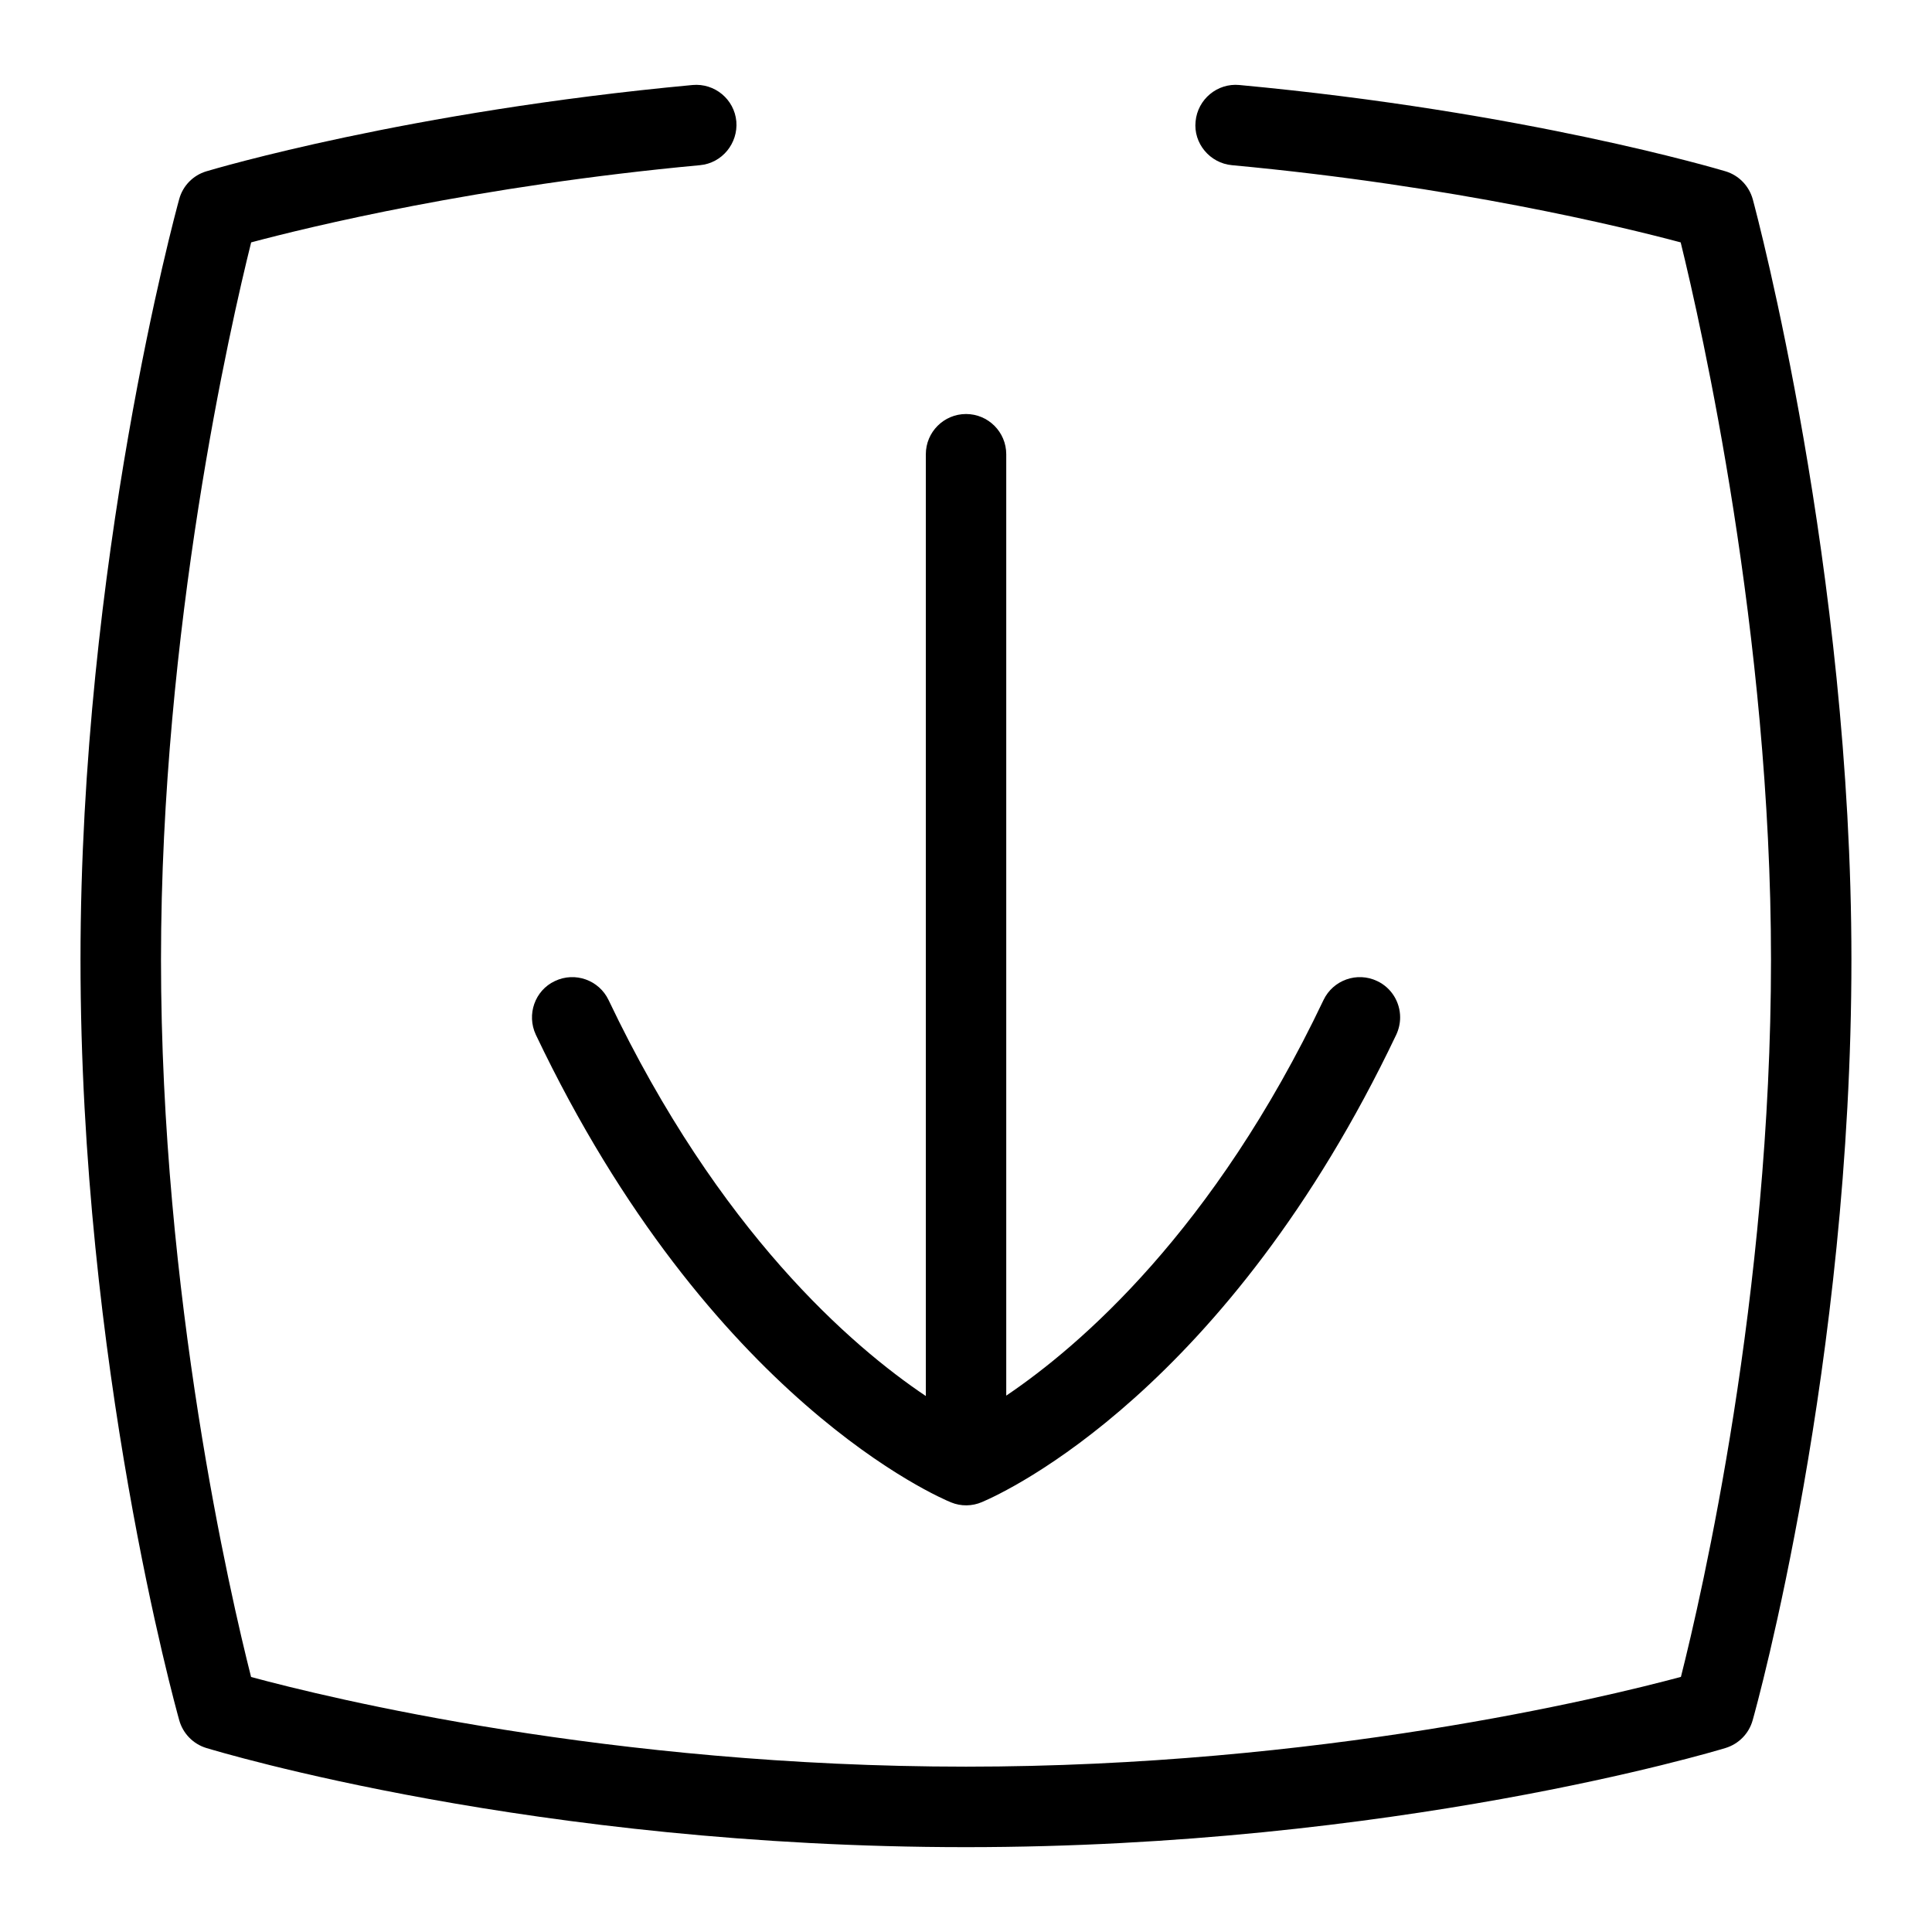
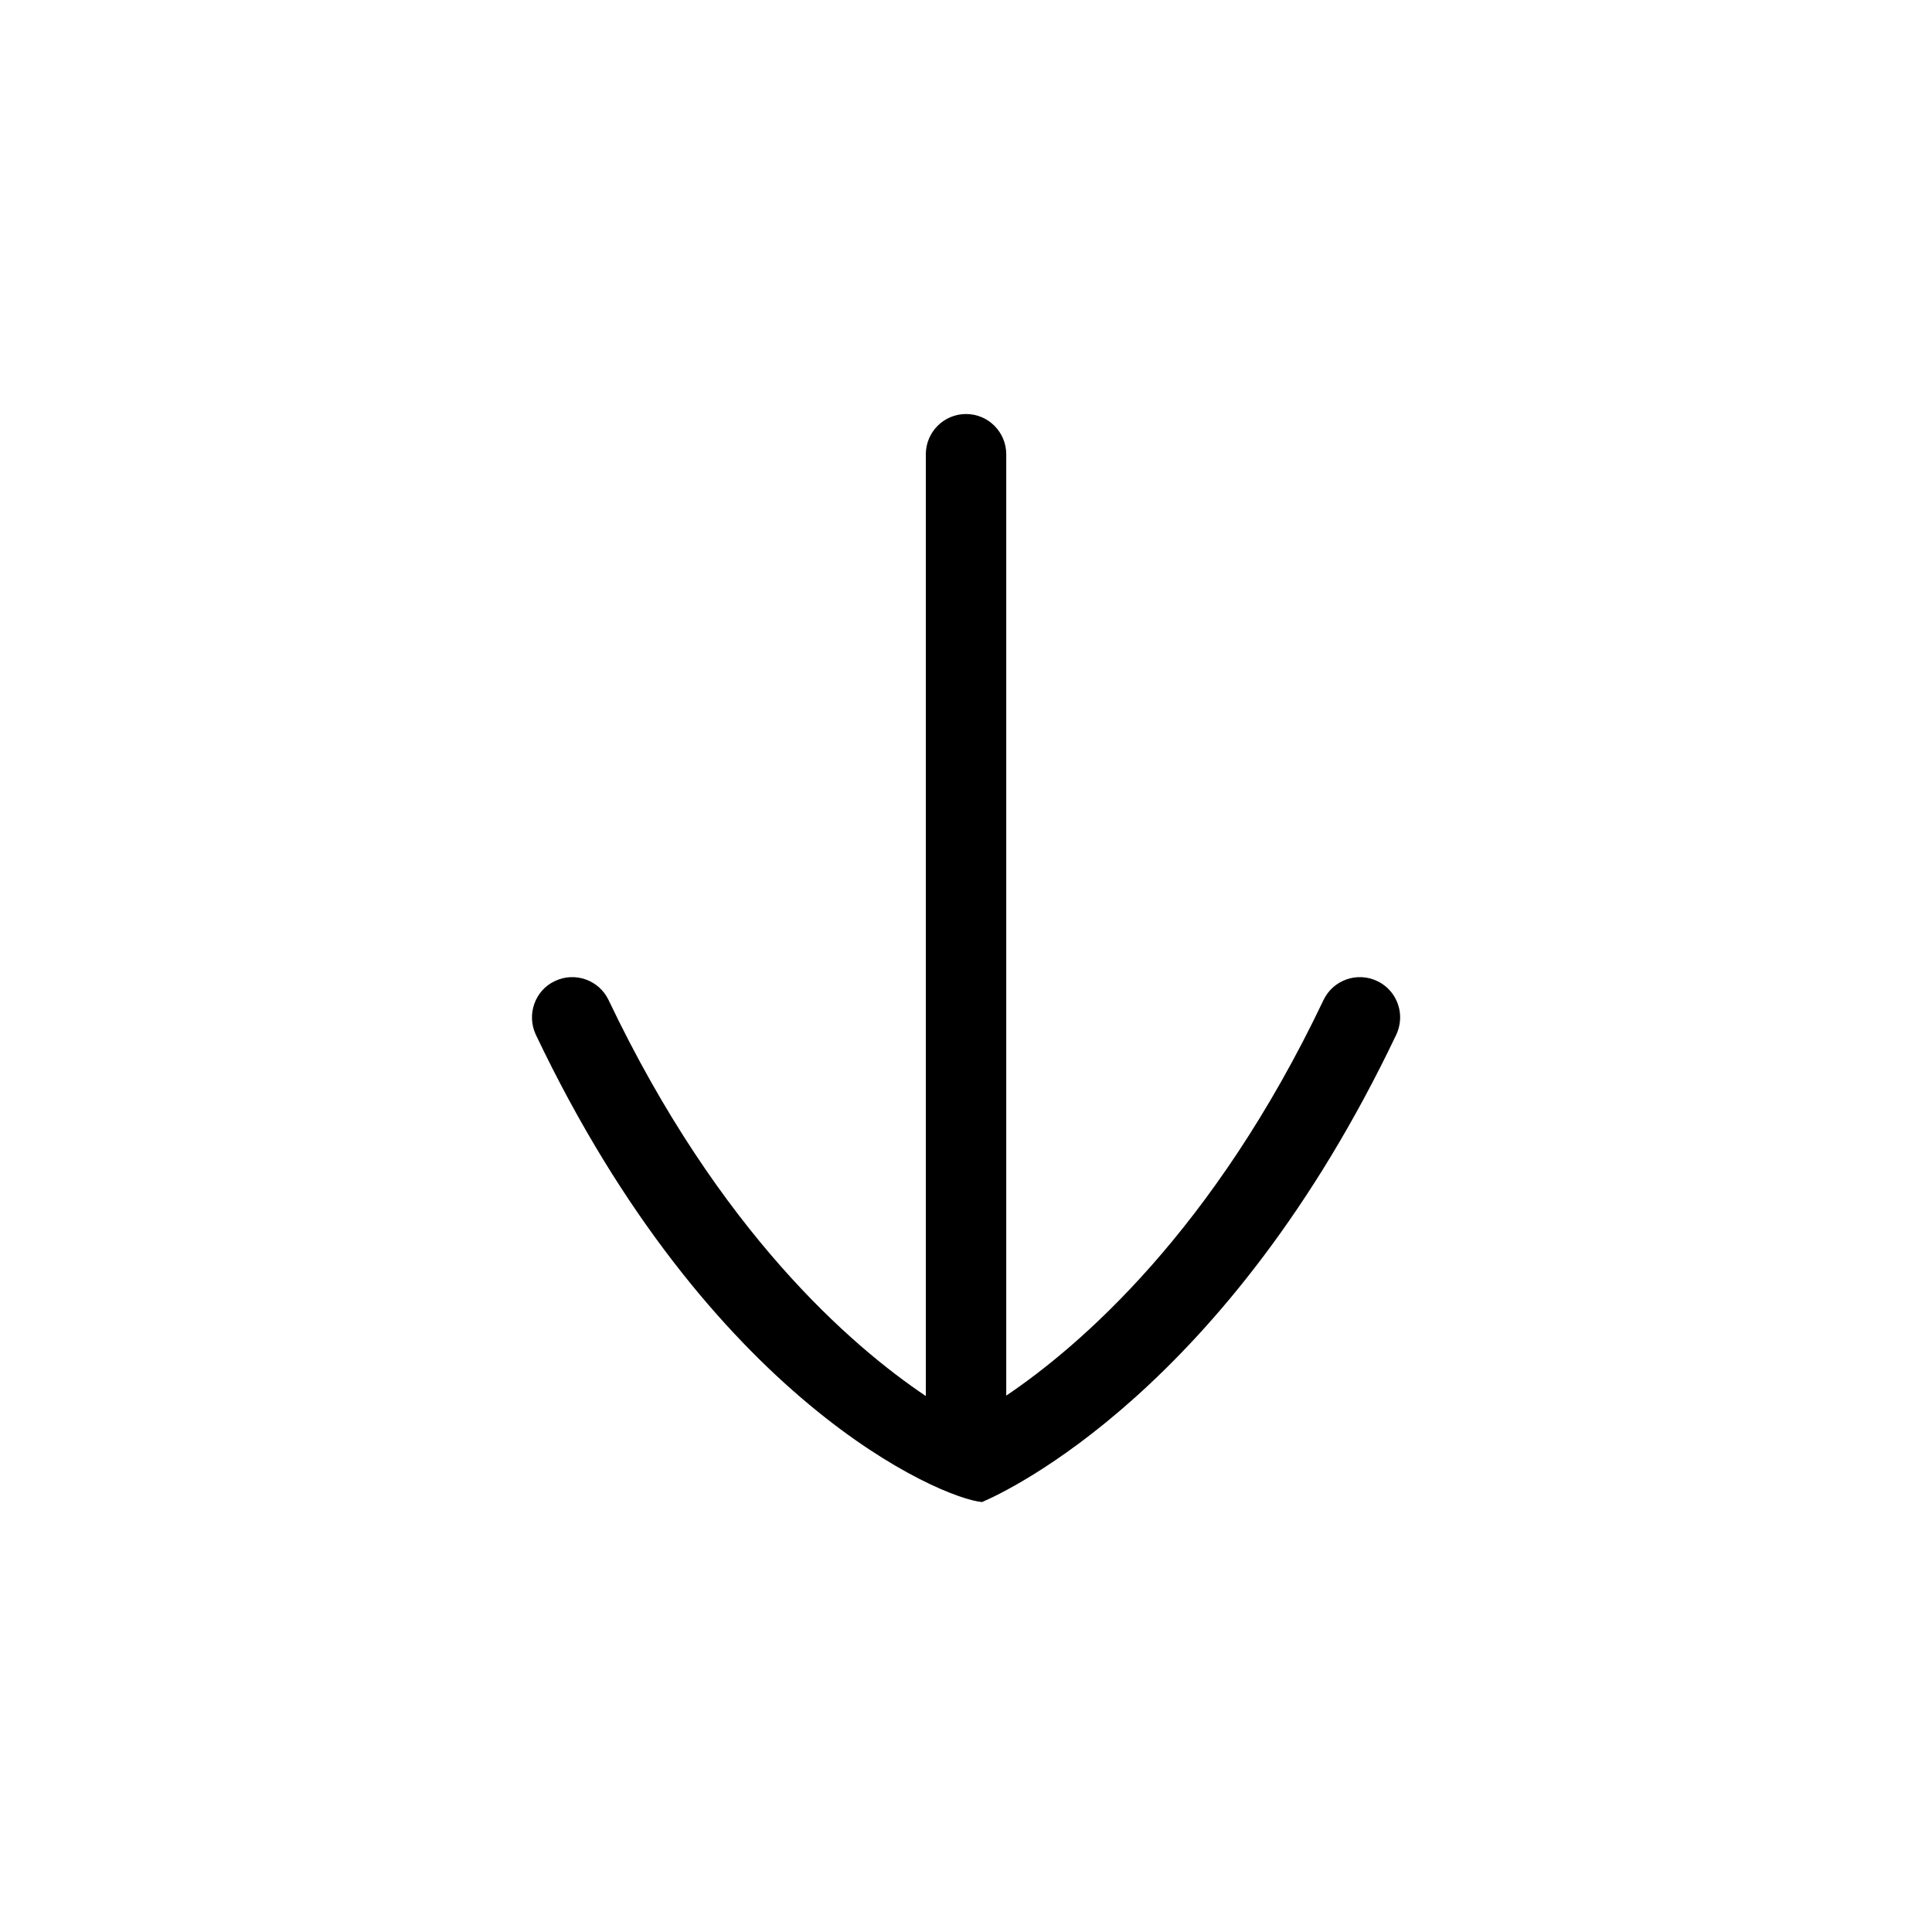
<svg xmlns="http://www.w3.org/2000/svg" width="24" height="24" viewBox="0 0 24 24" fill="none">
-   <path d="M12 5.143C12.276 5.143 12.5 5.367 12.5 5.643V17.337C13.417 16.718 15.078 15.288 16.441 12.423C16.56 12.174 16.858 12.068 17.108 12.187C17.288 12.272 17.393 12.452 17.393 12.638C17.393 12.71 17.377 12.784 17.345 12.853C15.246 17.261 12.505 18.529 12.199 18.659C12.077 18.712 11.937 18.714 11.814 18.663C11.693 18.614 8.824 17.408 6.656 12.853C6.54 12.604 6.643 12.304 6.893 12.187C7.143 12.068 7.441 12.174 7.56 12.423C8.933 15.307 10.586 16.728 11.501 17.342V5.643C11.501 5.367 11.725 5.143 12.001 5.143H12Z" fill="black" />
-   <path d="M2.562 21.714C2.399 21.664 2.273 21.534 2.227 21.371C2.177 21.192 1 16.948 1 11.921C1 6.983 2.176 2.655 2.226 2.474C2.271 2.308 2.399 2.177 2.564 2.128C2.665 2.098 5.065 1.385 8.603 1.056C8.878 1.031 9.122 1.233 9.147 1.508C9.17 1.779 8.971 2.027 8.695 2.052C5.926 2.309 3.836 2.82 3.12 3.011C2.865 4.034 2 7.806 2 11.921C2 16.104 2.863 19.823 3.119 20.832C4.082 21.093 7.576 21.946 12 21.946C16.389 21.946 19.91 21.092 20.881 20.831C21.137 19.819 22 16.093 22 11.921C22 7.881 21.133 4.048 20.878 3.011C20.162 2.82 18.077 2.31 15.304 2.052C15.029 2.027 14.823 1.779 14.852 1.508C14.878 1.233 15.122 1.03 15.396 1.056C18.933 1.385 21.334 2.098 21.435 2.128C21.601 2.178 21.728 2.31 21.774 2.477C21.824 2.663 22.999 7.074 22.999 11.921C22.999 16.937 21.823 21.192 21.772 21.37C21.726 21.535 21.599 21.664 21.436 21.714C21.27 21.765 17.307 22.946 11.999 22.946C6.646 22.946 2.726 21.763 2.562 21.714Z" fill="black" />
+   <path d="M12 5.143C12.276 5.143 12.5 5.367 12.5 5.643V17.337C13.417 16.718 15.078 15.288 16.441 12.423C16.56 12.174 16.858 12.068 17.108 12.187C17.288 12.272 17.393 12.452 17.393 12.638C17.393 12.71 17.377 12.784 17.345 12.853C15.246 17.261 12.505 18.529 12.199 18.659C11.693 18.614 8.824 17.408 6.656 12.853C6.54 12.604 6.643 12.304 6.893 12.187C7.143 12.068 7.441 12.174 7.56 12.423C8.933 15.307 10.586 16.728 11.501 17.342V5.643C11.501 5.367 11.725 5.143 12.001 5.143H12Z" fill="black" />
</svg>